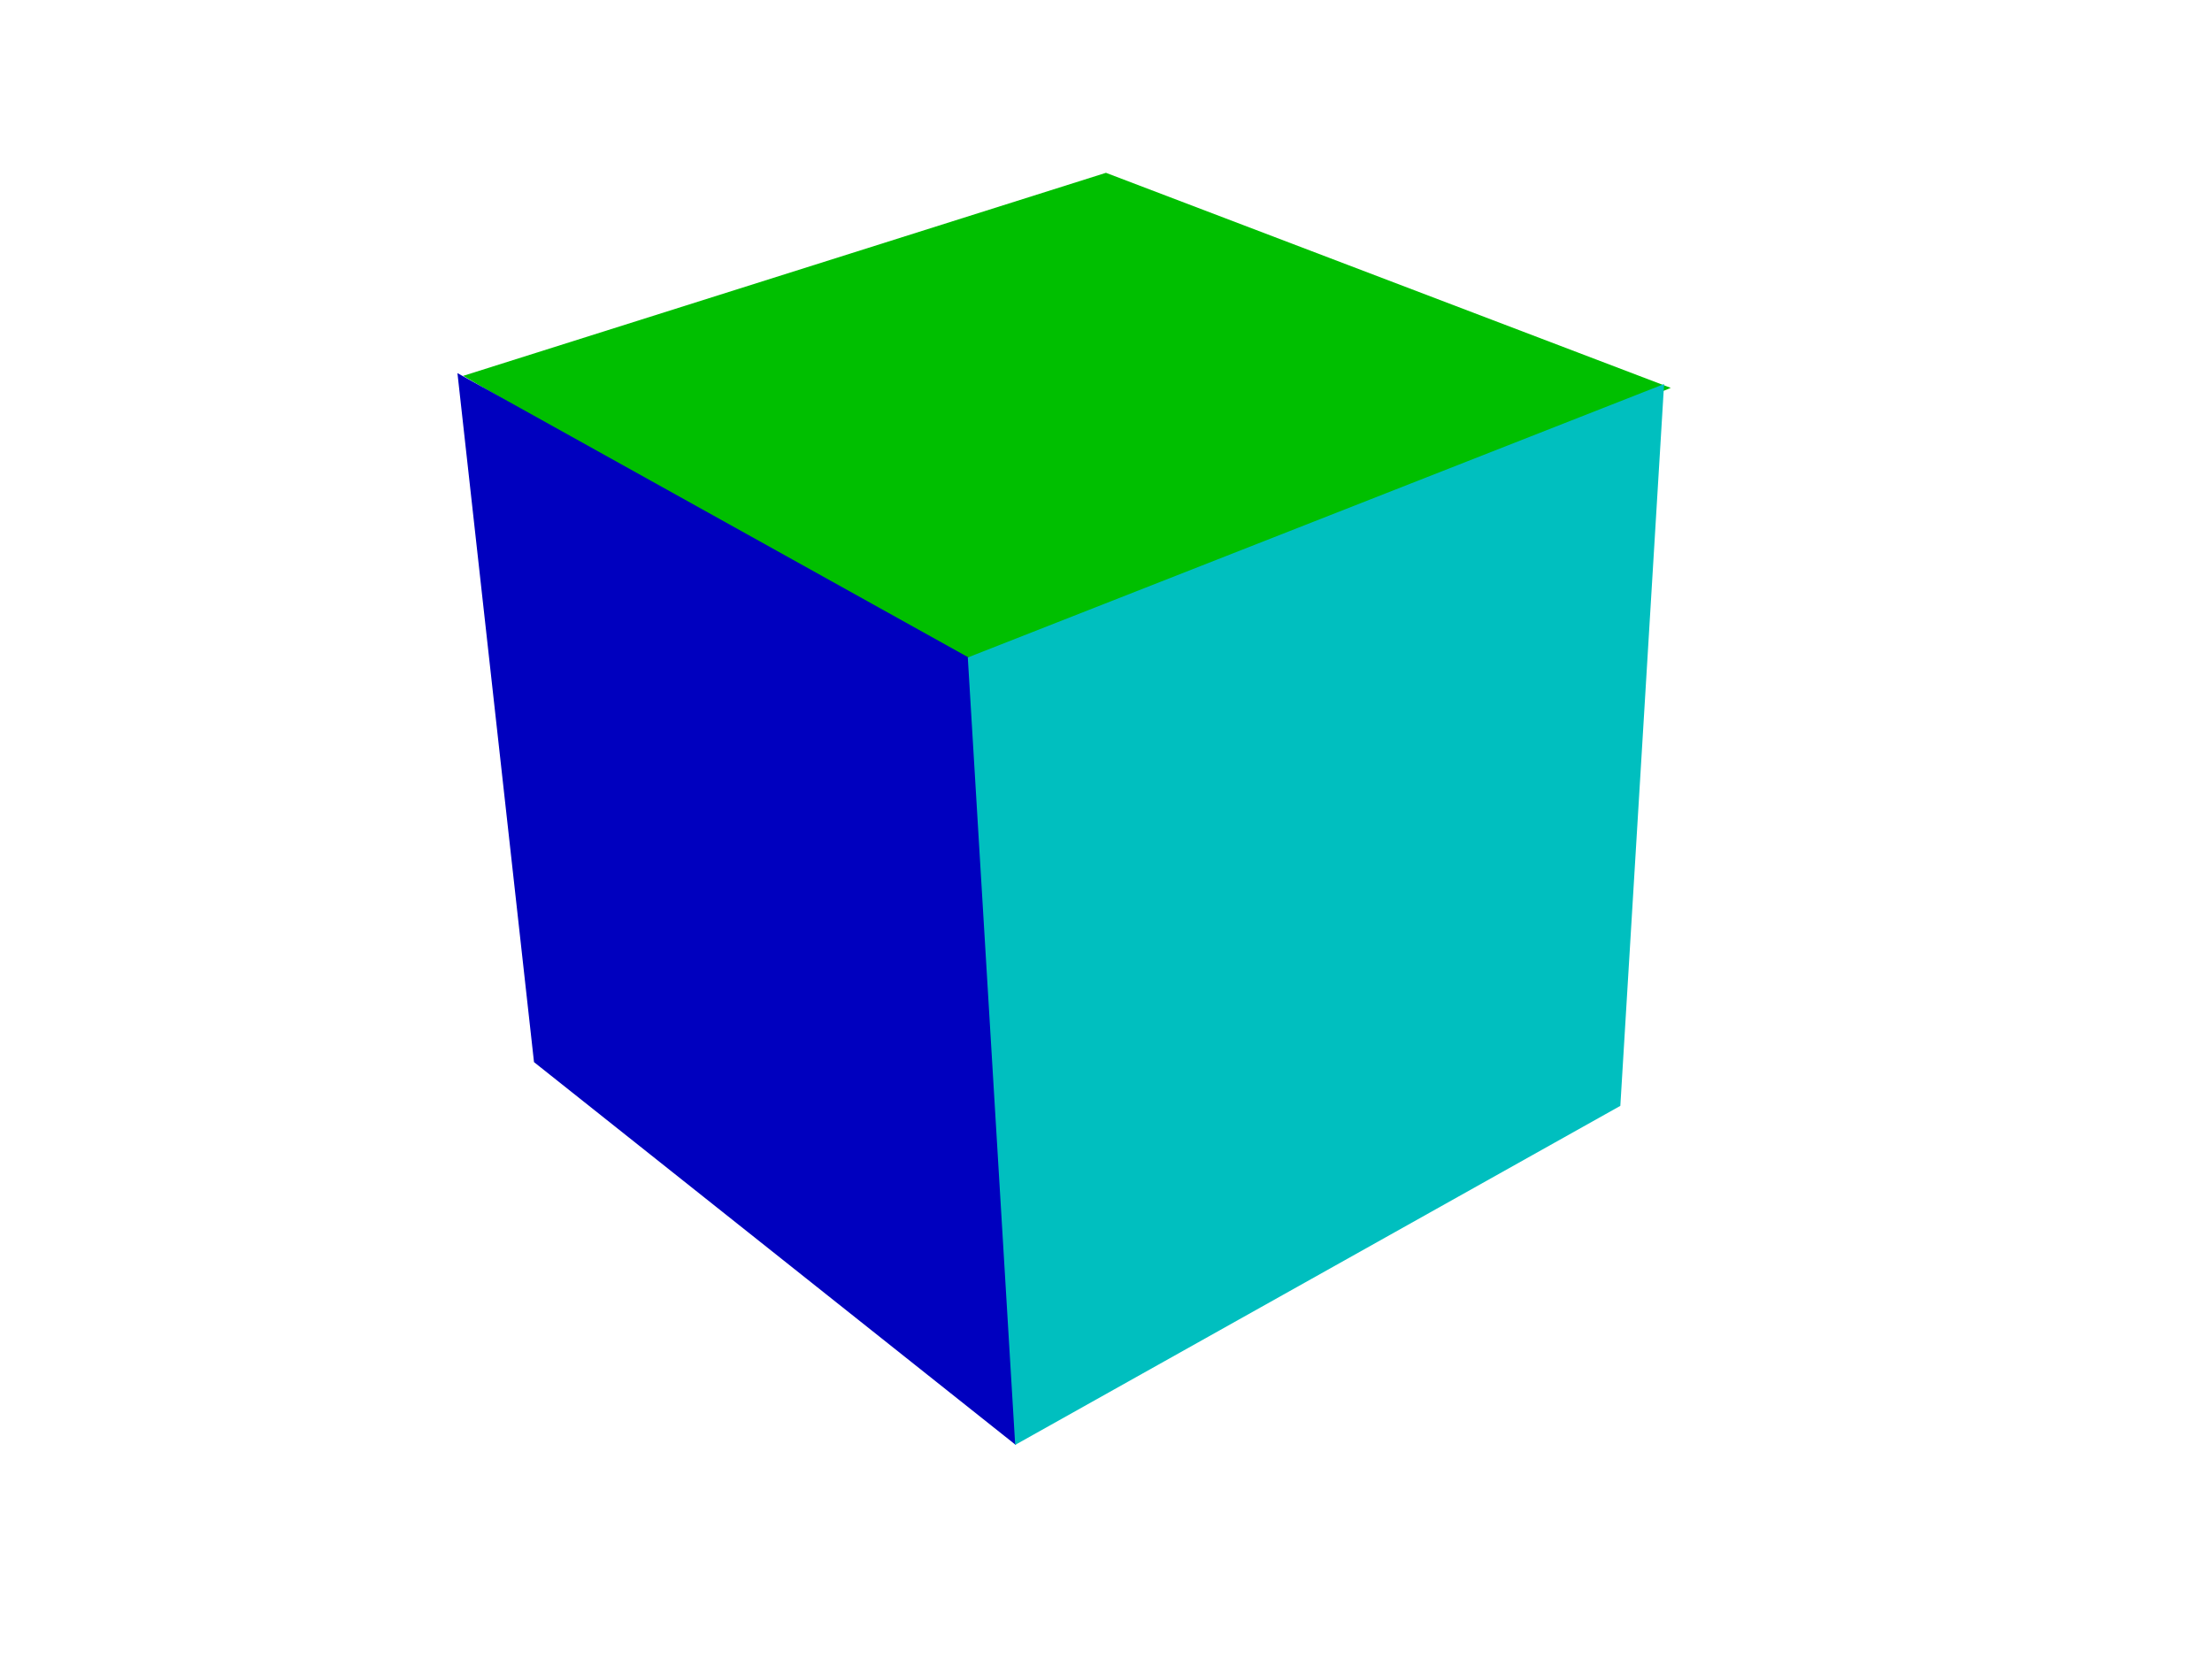
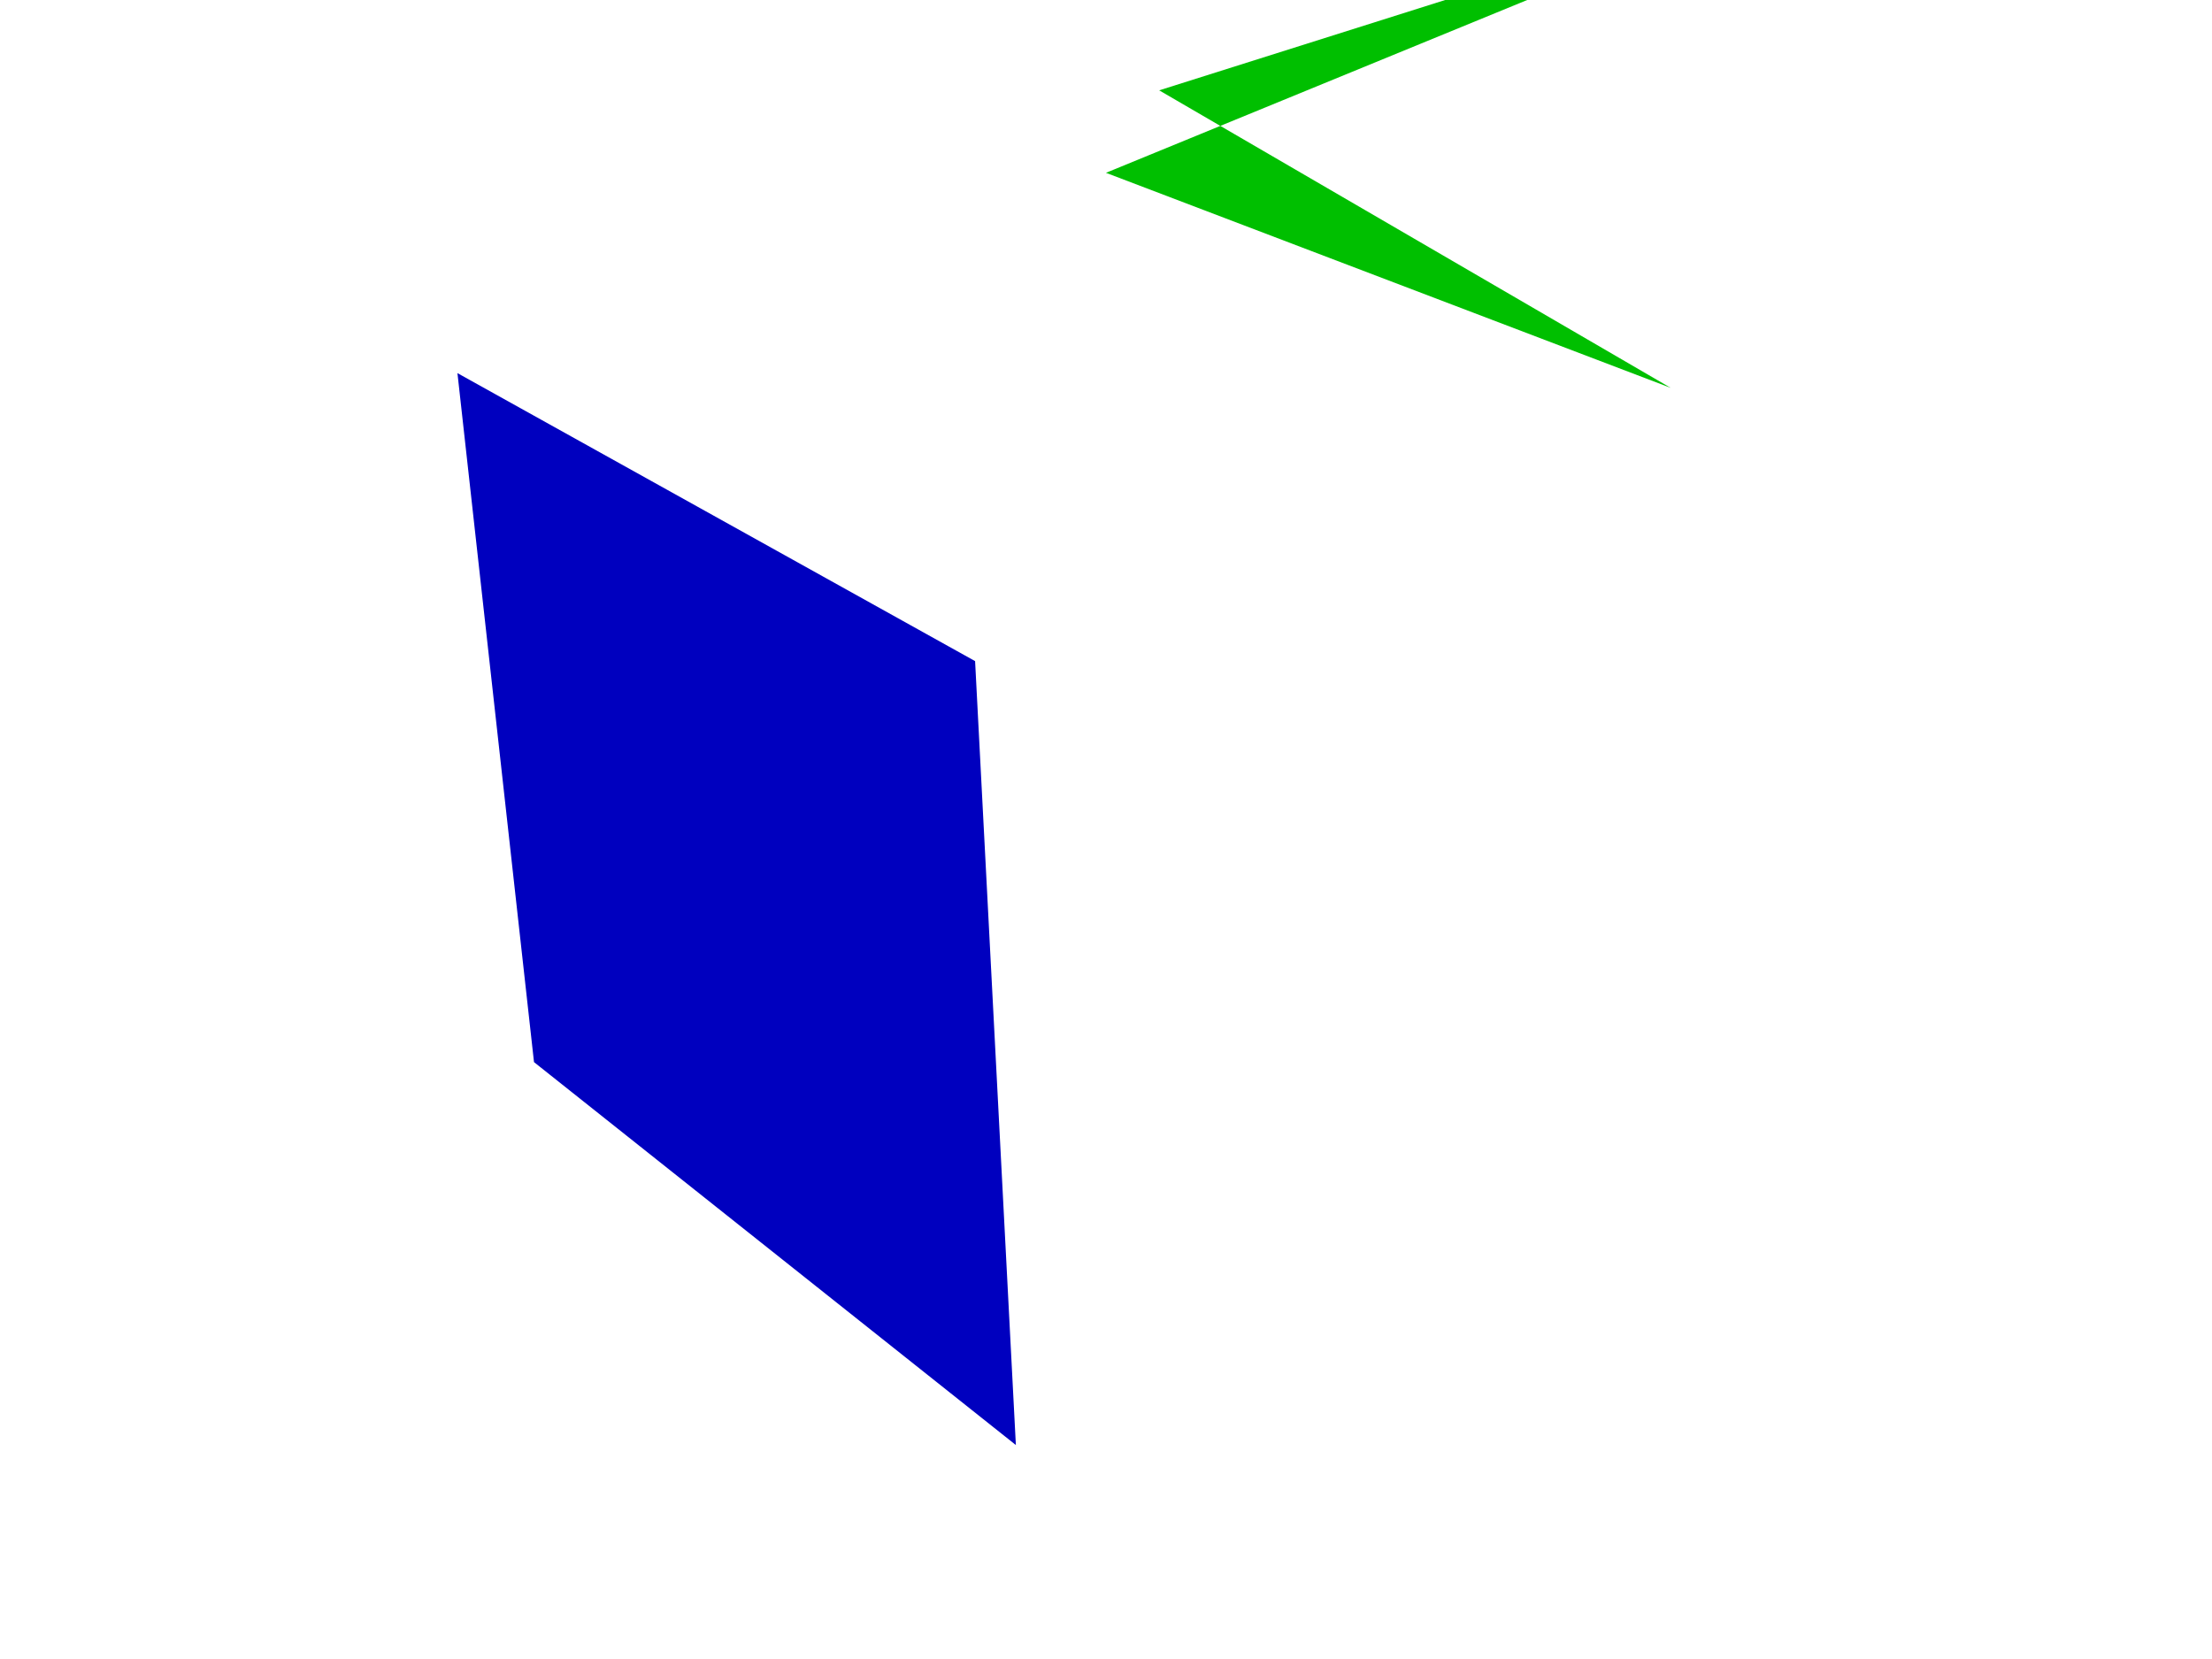
<svg xmlns="http://www.w3.org/2000/svg" width="640" height="480">
  <title>cube</title>
  <g>
-     <path fill="#00bf00" fill-rule="evenodd" stroke-width="1px" id="path2434" d="m319.986,50l163.416,62.226l-201.386,82.61l-148.015,-86.089l185.985,-58.747z" />
+     <path fill="#00bf00" fill-rule="evenodd" stroke-width="1px" id="path2434" d="m319.986,50l163.416,62.226l-148.015,-86.089l185.985,-58.747z" />
    <path fill="#0000bf" fill-rule="evenodd" stroke-width="1px" id="path2420" d="m132.353,107.956l149.772,83.324l11.797,226.814l-139.42,-110.793l-22.149,-199.344z" />
-     <path fill="#00bfbf" fill-rule="evenodd" stroke-width="1px" id="path2404" d="m481.47,111.12l-201.454,79.105l13.711,227.822l175.086,-98.09l12.657,-208.837z" />
    <title>Layer 1</title>
    <path id="svg_1" d="m-206,119l53,135" stroke-linecap="null" stroke-linejoin="null" stroke-dasharray="null" stroke-width="1px" fill="#b3b3b3" />
  </g>
</svg>